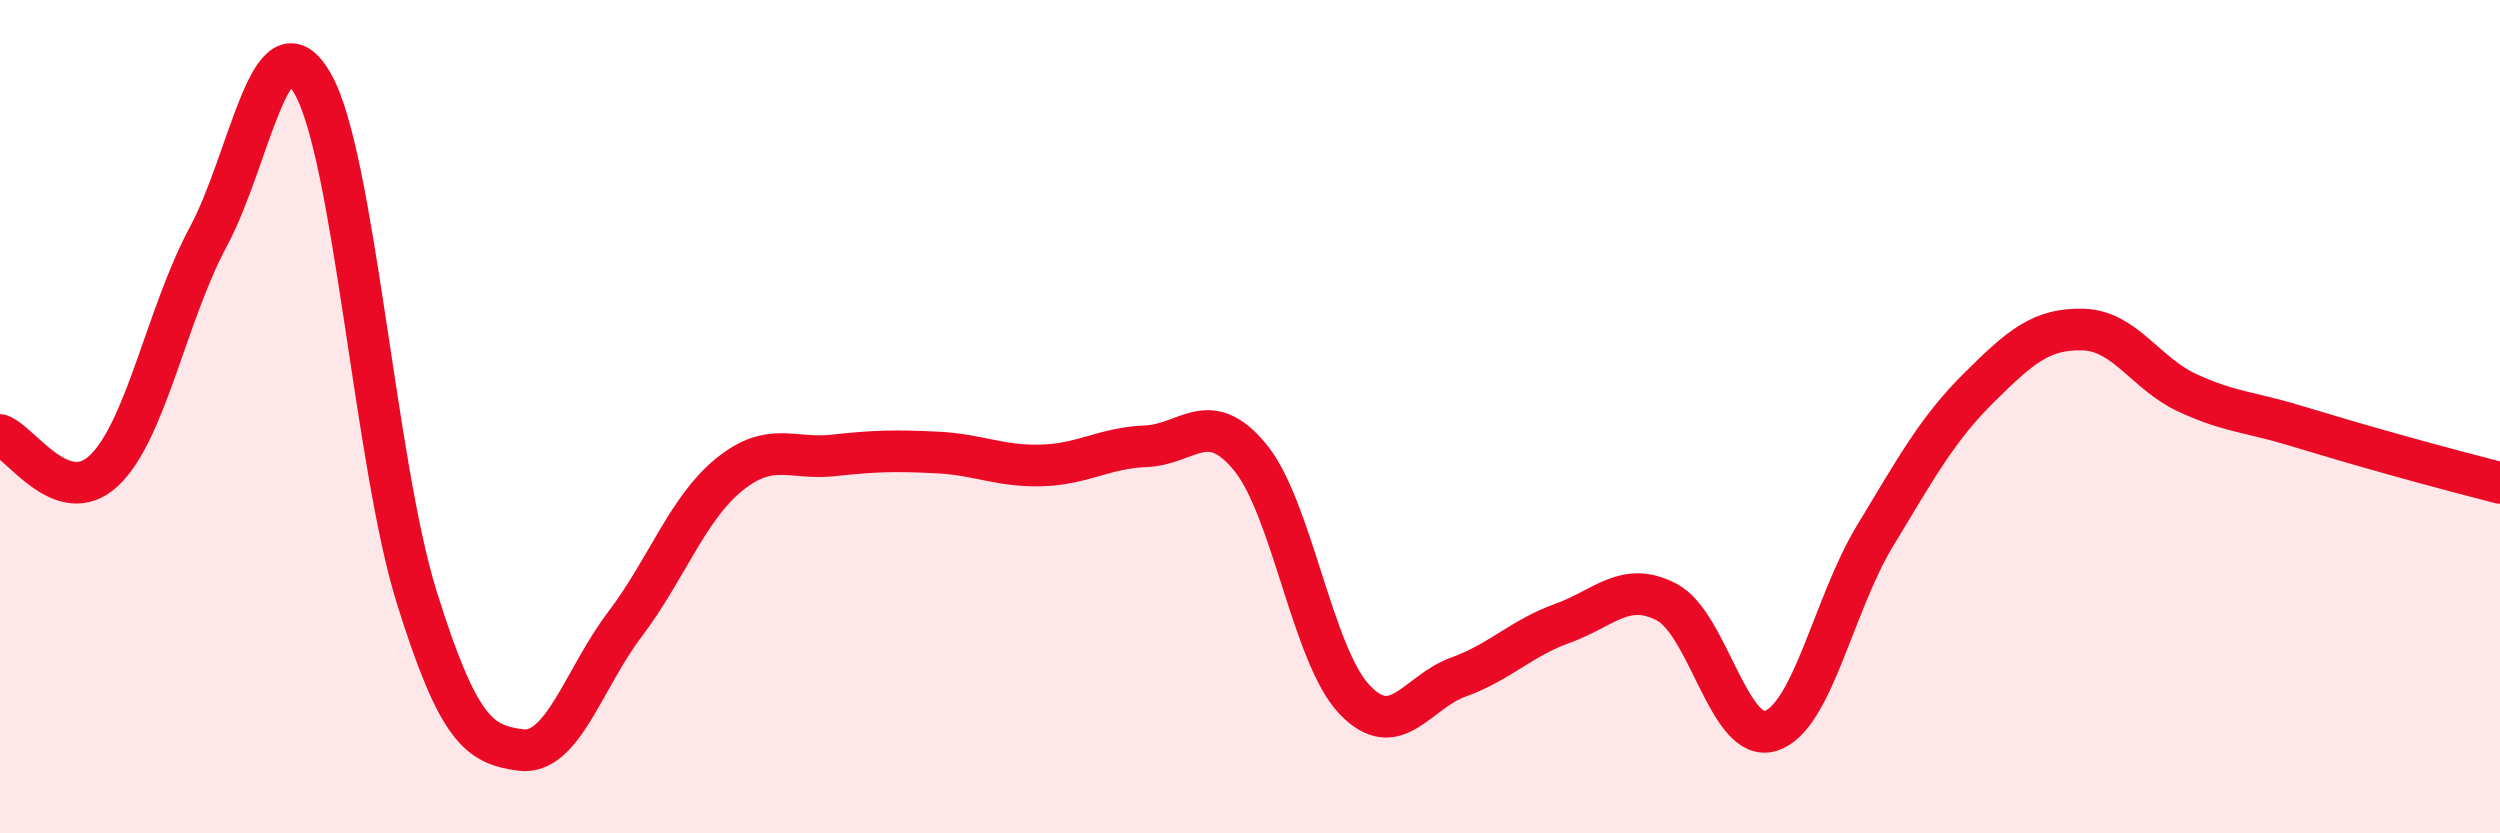
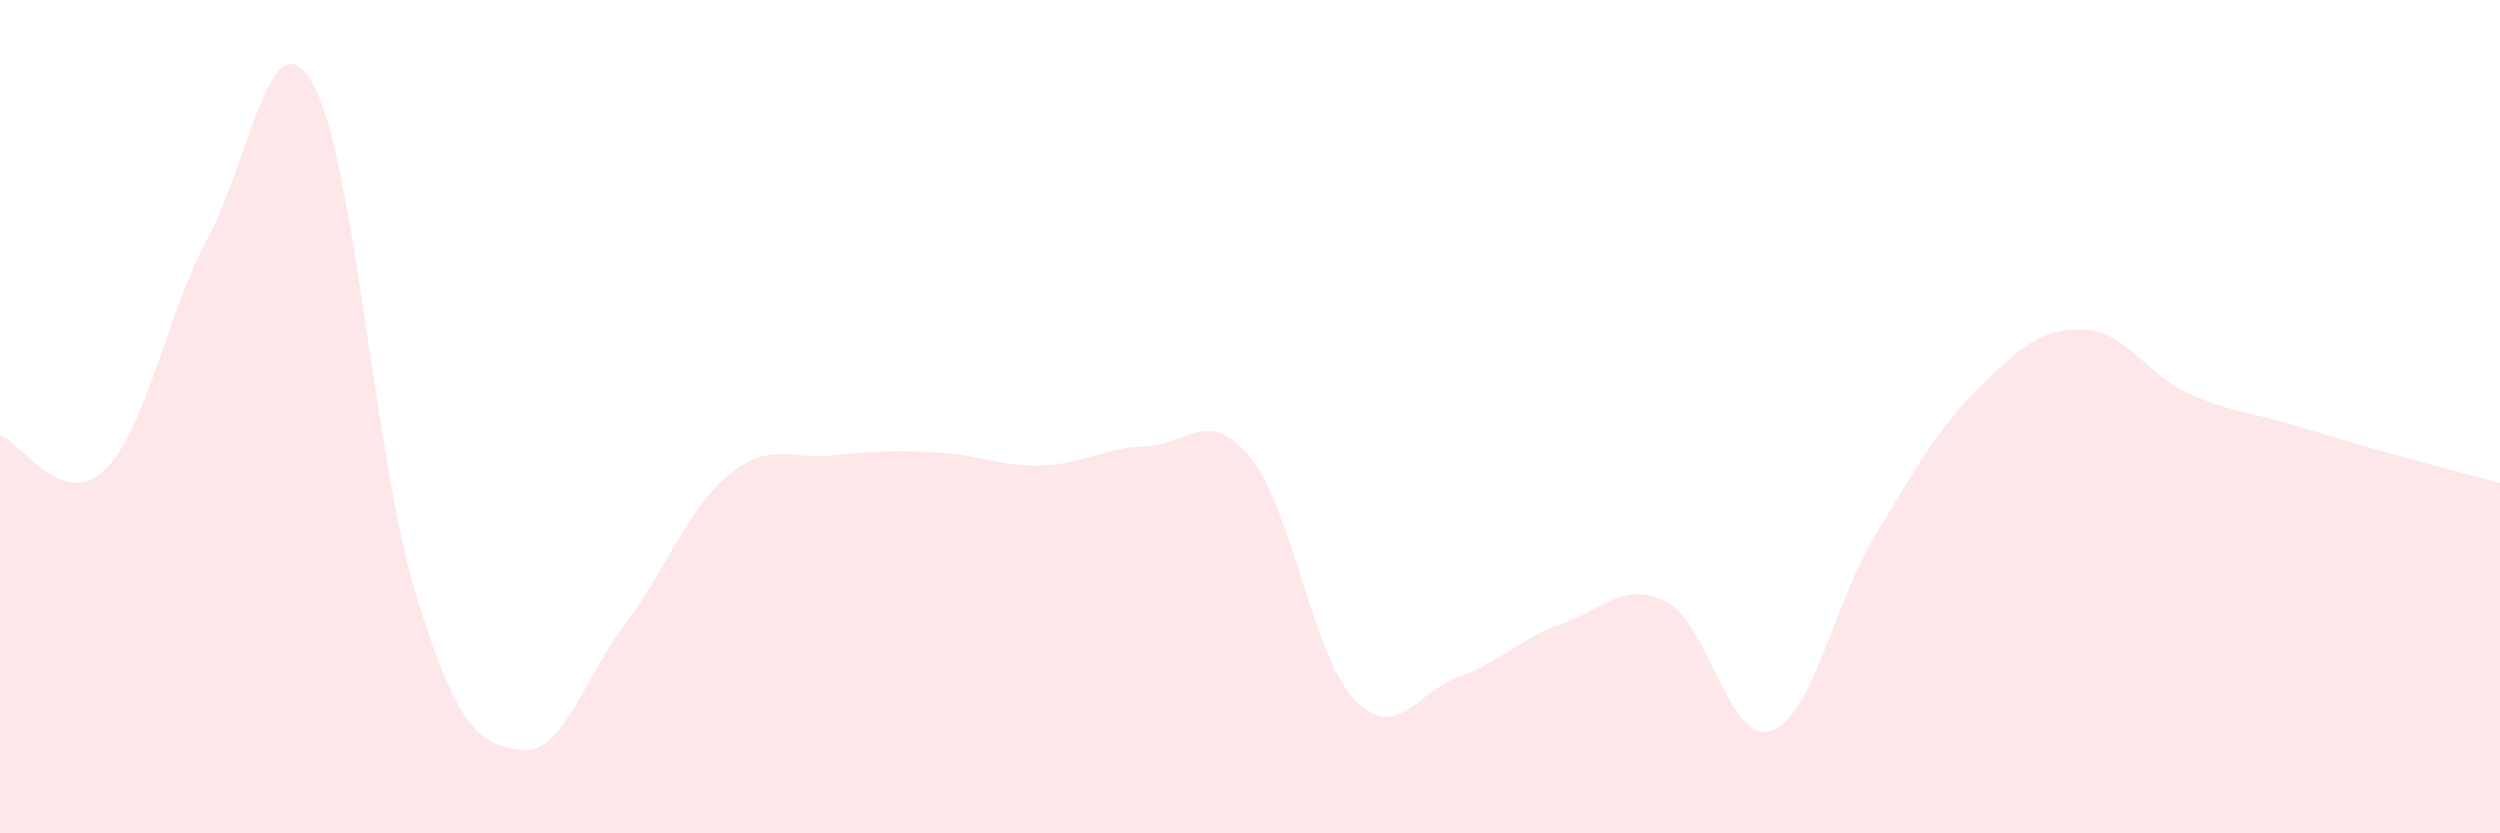
<svg xmlns="http://www.w3.org/2000/svg" width="60" height="20" viewBox="0 0 60 20">
  <path d="M 0,10.44 C 0.5,10.61 1.5,12.24 2.5,11.29 C 3.5,10.34 4,7.54 5,5.68 C 6,3.82 6.5,0.27 7.5,2 C 8.5,3.73 9,11.13 10,14.33 C 11,17.53 11.5,17.87 12.5,18 C 13.5,18.13 14,16.3 15,14.98 C 16,13.66 16.5,12.2 17.5,11.39 C 18.5,10.58 19,11.04 20,10.93 C 21,10.82 21.5,10.81 22.5,10.86 C 23.5,10.91 24,11.2 25,11.17 C 26,11.14 26.5,10.75 27.5,10.71 C 28.5,10.67 29,9.76 30,10.97 C 31,12.18 31.5,15.72 32.5,16.78 C 33.5,17.84 34,16.61 35,16.25 C 36,15.89 36.5,15.32 37.5,14.96 C 38.5,14.6 39,13.93 40,14.45 C 41,14.97 41.5,17.86 42.5,17.54 C 43.5,17.22 44,14.51 45,12.86 C 46,11.21 46.5,10.29 47.5,9.3 C 48.5,8.31 49,7.88 50,7.91 C 51,7.94 51.5,8.97 52.5,9.43 C 53.5,9.89 54,9.89 55,10.19 C 56,10.49 56.5,10.64 57.5,10.92 C 58.5,11.2 59.5,11.46 60,11.59L60 20L0 20Z" fill="#EB0A25" opacity="0.1" stroke-linecap="round" stroke-linejoin="round" />
-   <path d="M 0,10.44 C 0.5,10.61 1.5,12.24 2.5,11.29 C 3.5,10.34 4,7.54 5,5.68 C 6,3.82 6.5,0.27 7.5,2 C 8.5,3.73 9,11.13 10,14.33 C 11,17.53 11.5,17.87 12.5,18 C 13.5,18.13 14,16.3 15,14.98 C 16,13.66 16.5,12.2 17.5,11.39 C 18.5,10.58 19,11.04 20,10.93 C 21,10.82 21.5,10.81 22.5,10.86 C 23.5,10.91 24,11.2 25,11.17 C 26,11.14 26.5,10.75 27.5,10.71 C 28.5,10.67 29,9.76 30,10.97 C 31,12.18 31.5,15.72 32.5,16.78 C 33.5,17.84 34,16.61 35,16.25 C 36,15.89 36.5,15.32 37.5,14.96 C 38.5,14.6 39,13.93 40,14.45 C 41,14.97 41.5,17.86 42.5,17.54 C 43.5,17.22 44,14.51 45,12.86 C 46,11.21 46.5,10.29 47.5,9.3 C 48.5,8.31 49,7.88 50,7.91 C 51,7.94 51.5,8.97 52.5,9.43 C 53.5,9.89 54,9.89 55,10.19 C 56,10.49 56.5,10.64 57.5,10.92 C 58.5,11.2 59.5,11.46 60,11.59" stroke="#EB0A25" stroke-width="1" fill="none" stroke-linecap="round" stroke-linejoin="round" />
</svg>